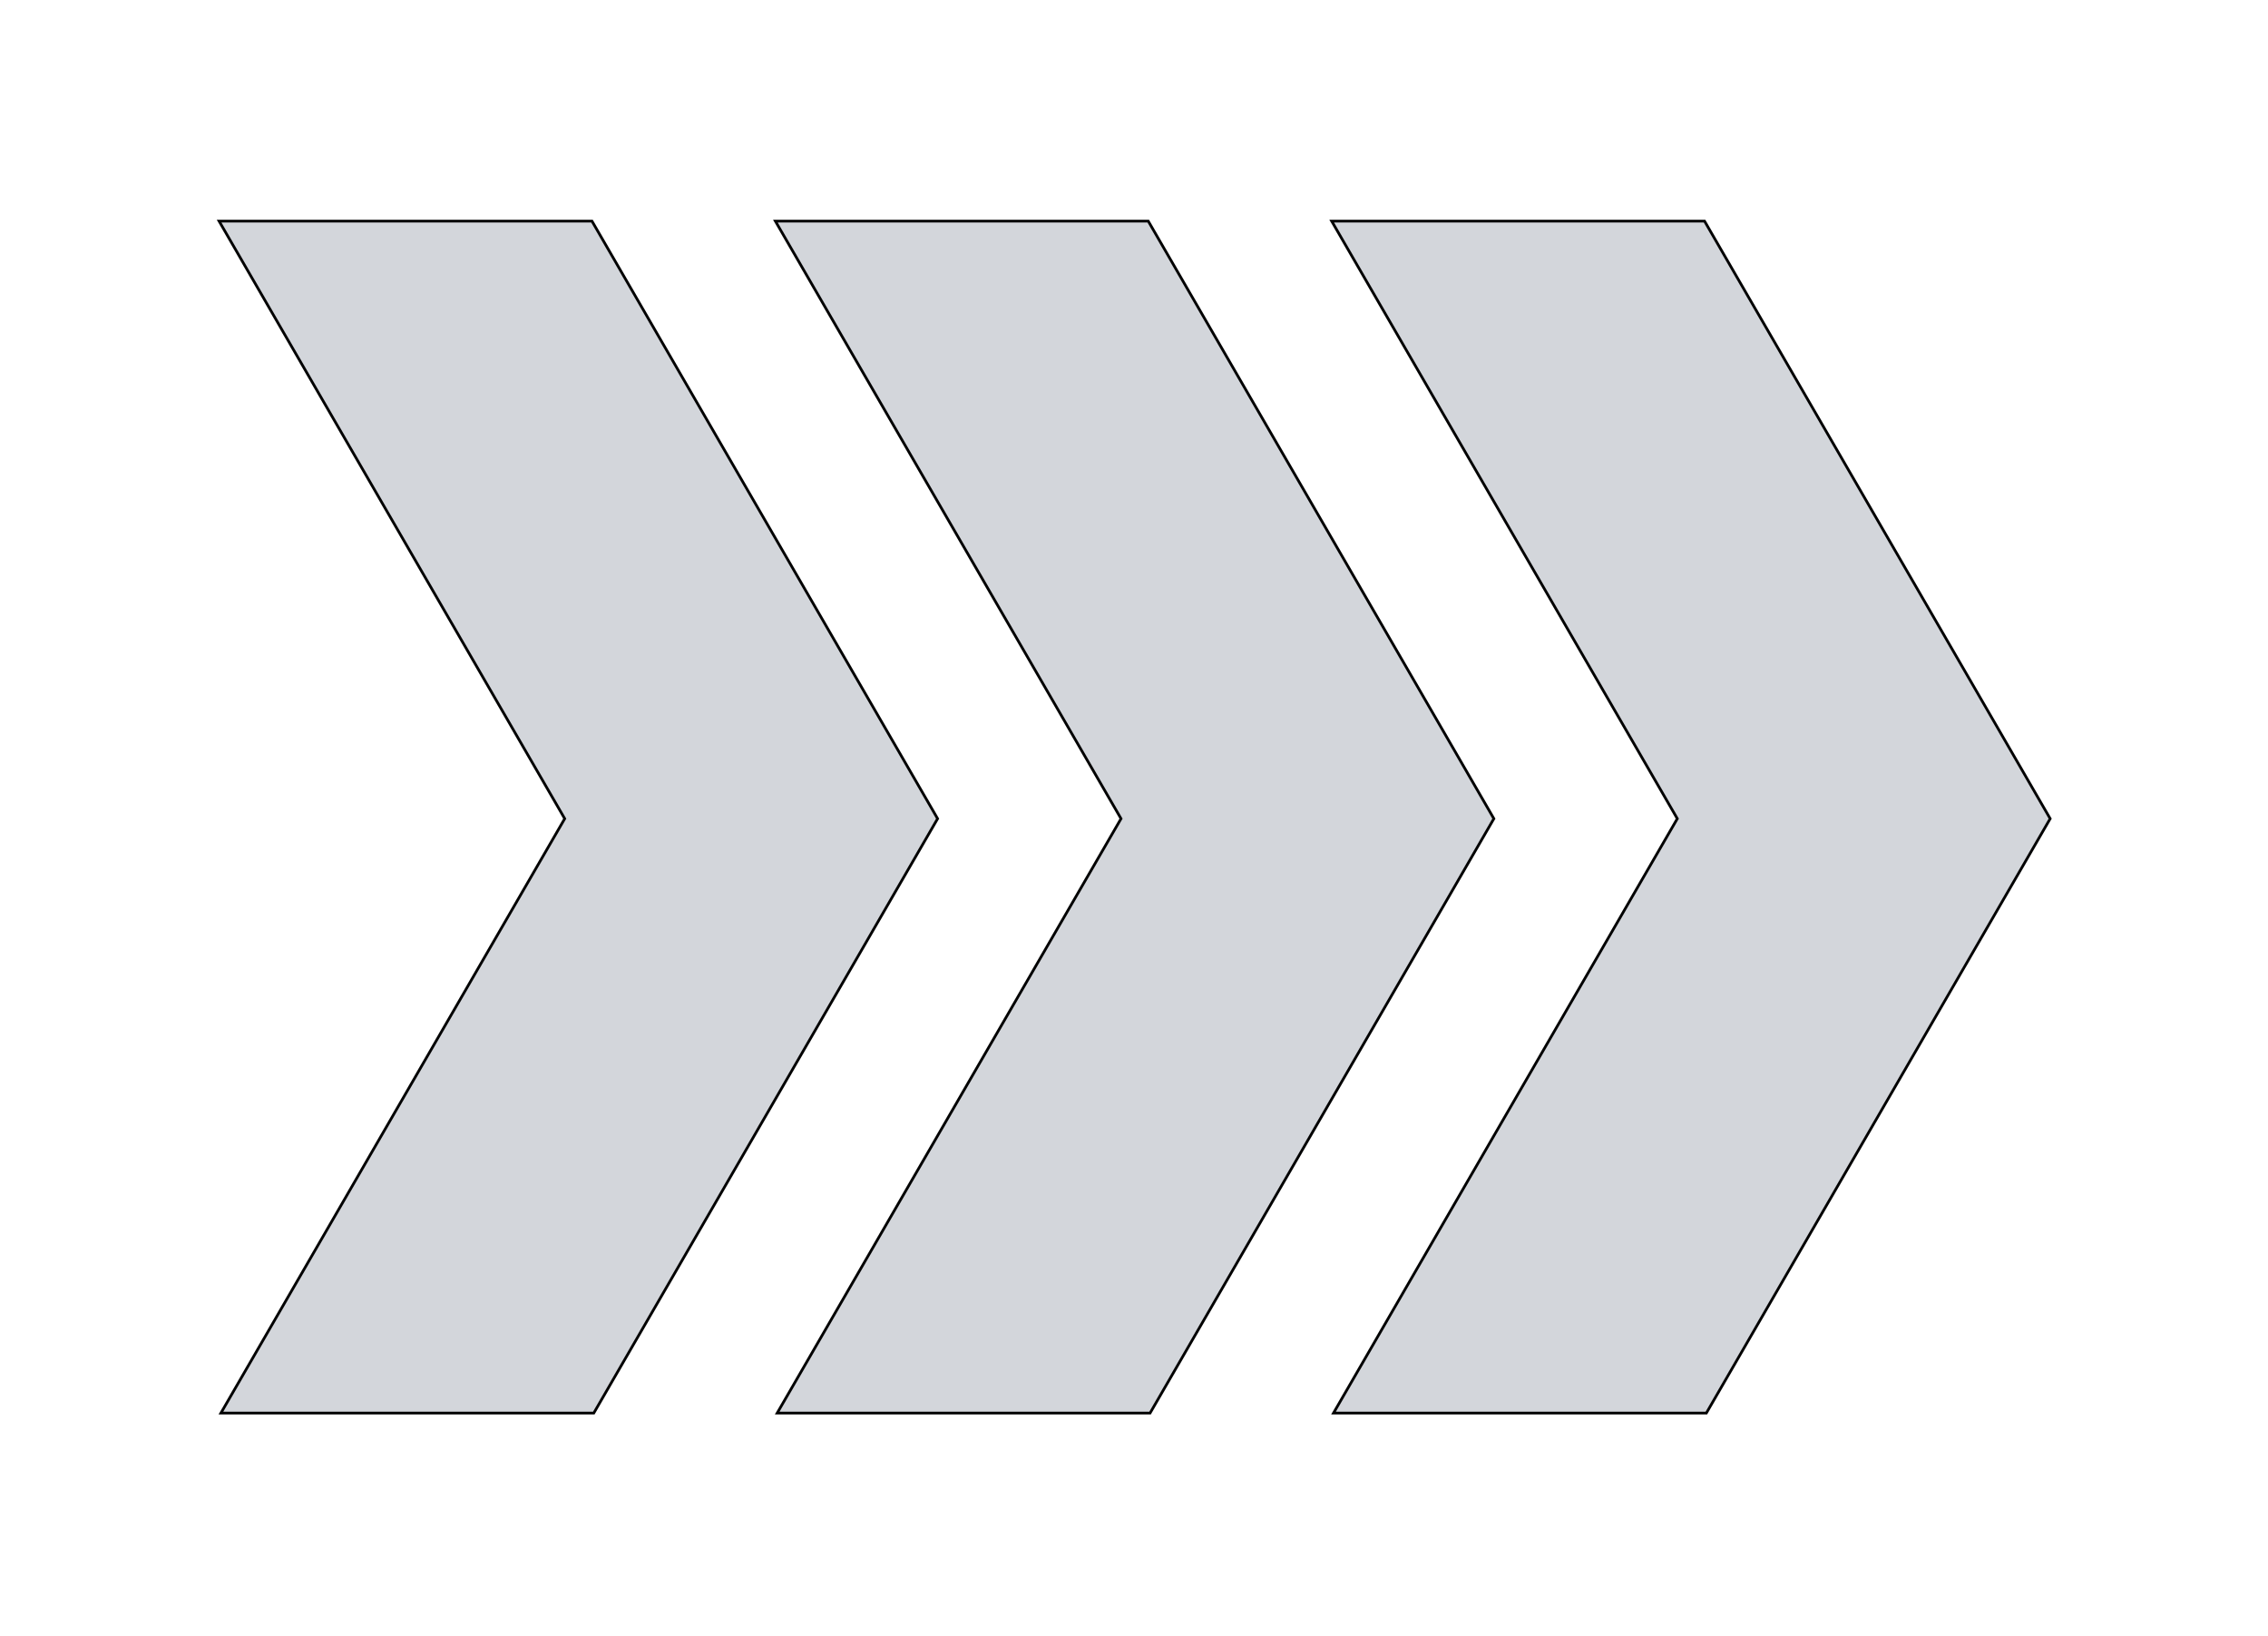
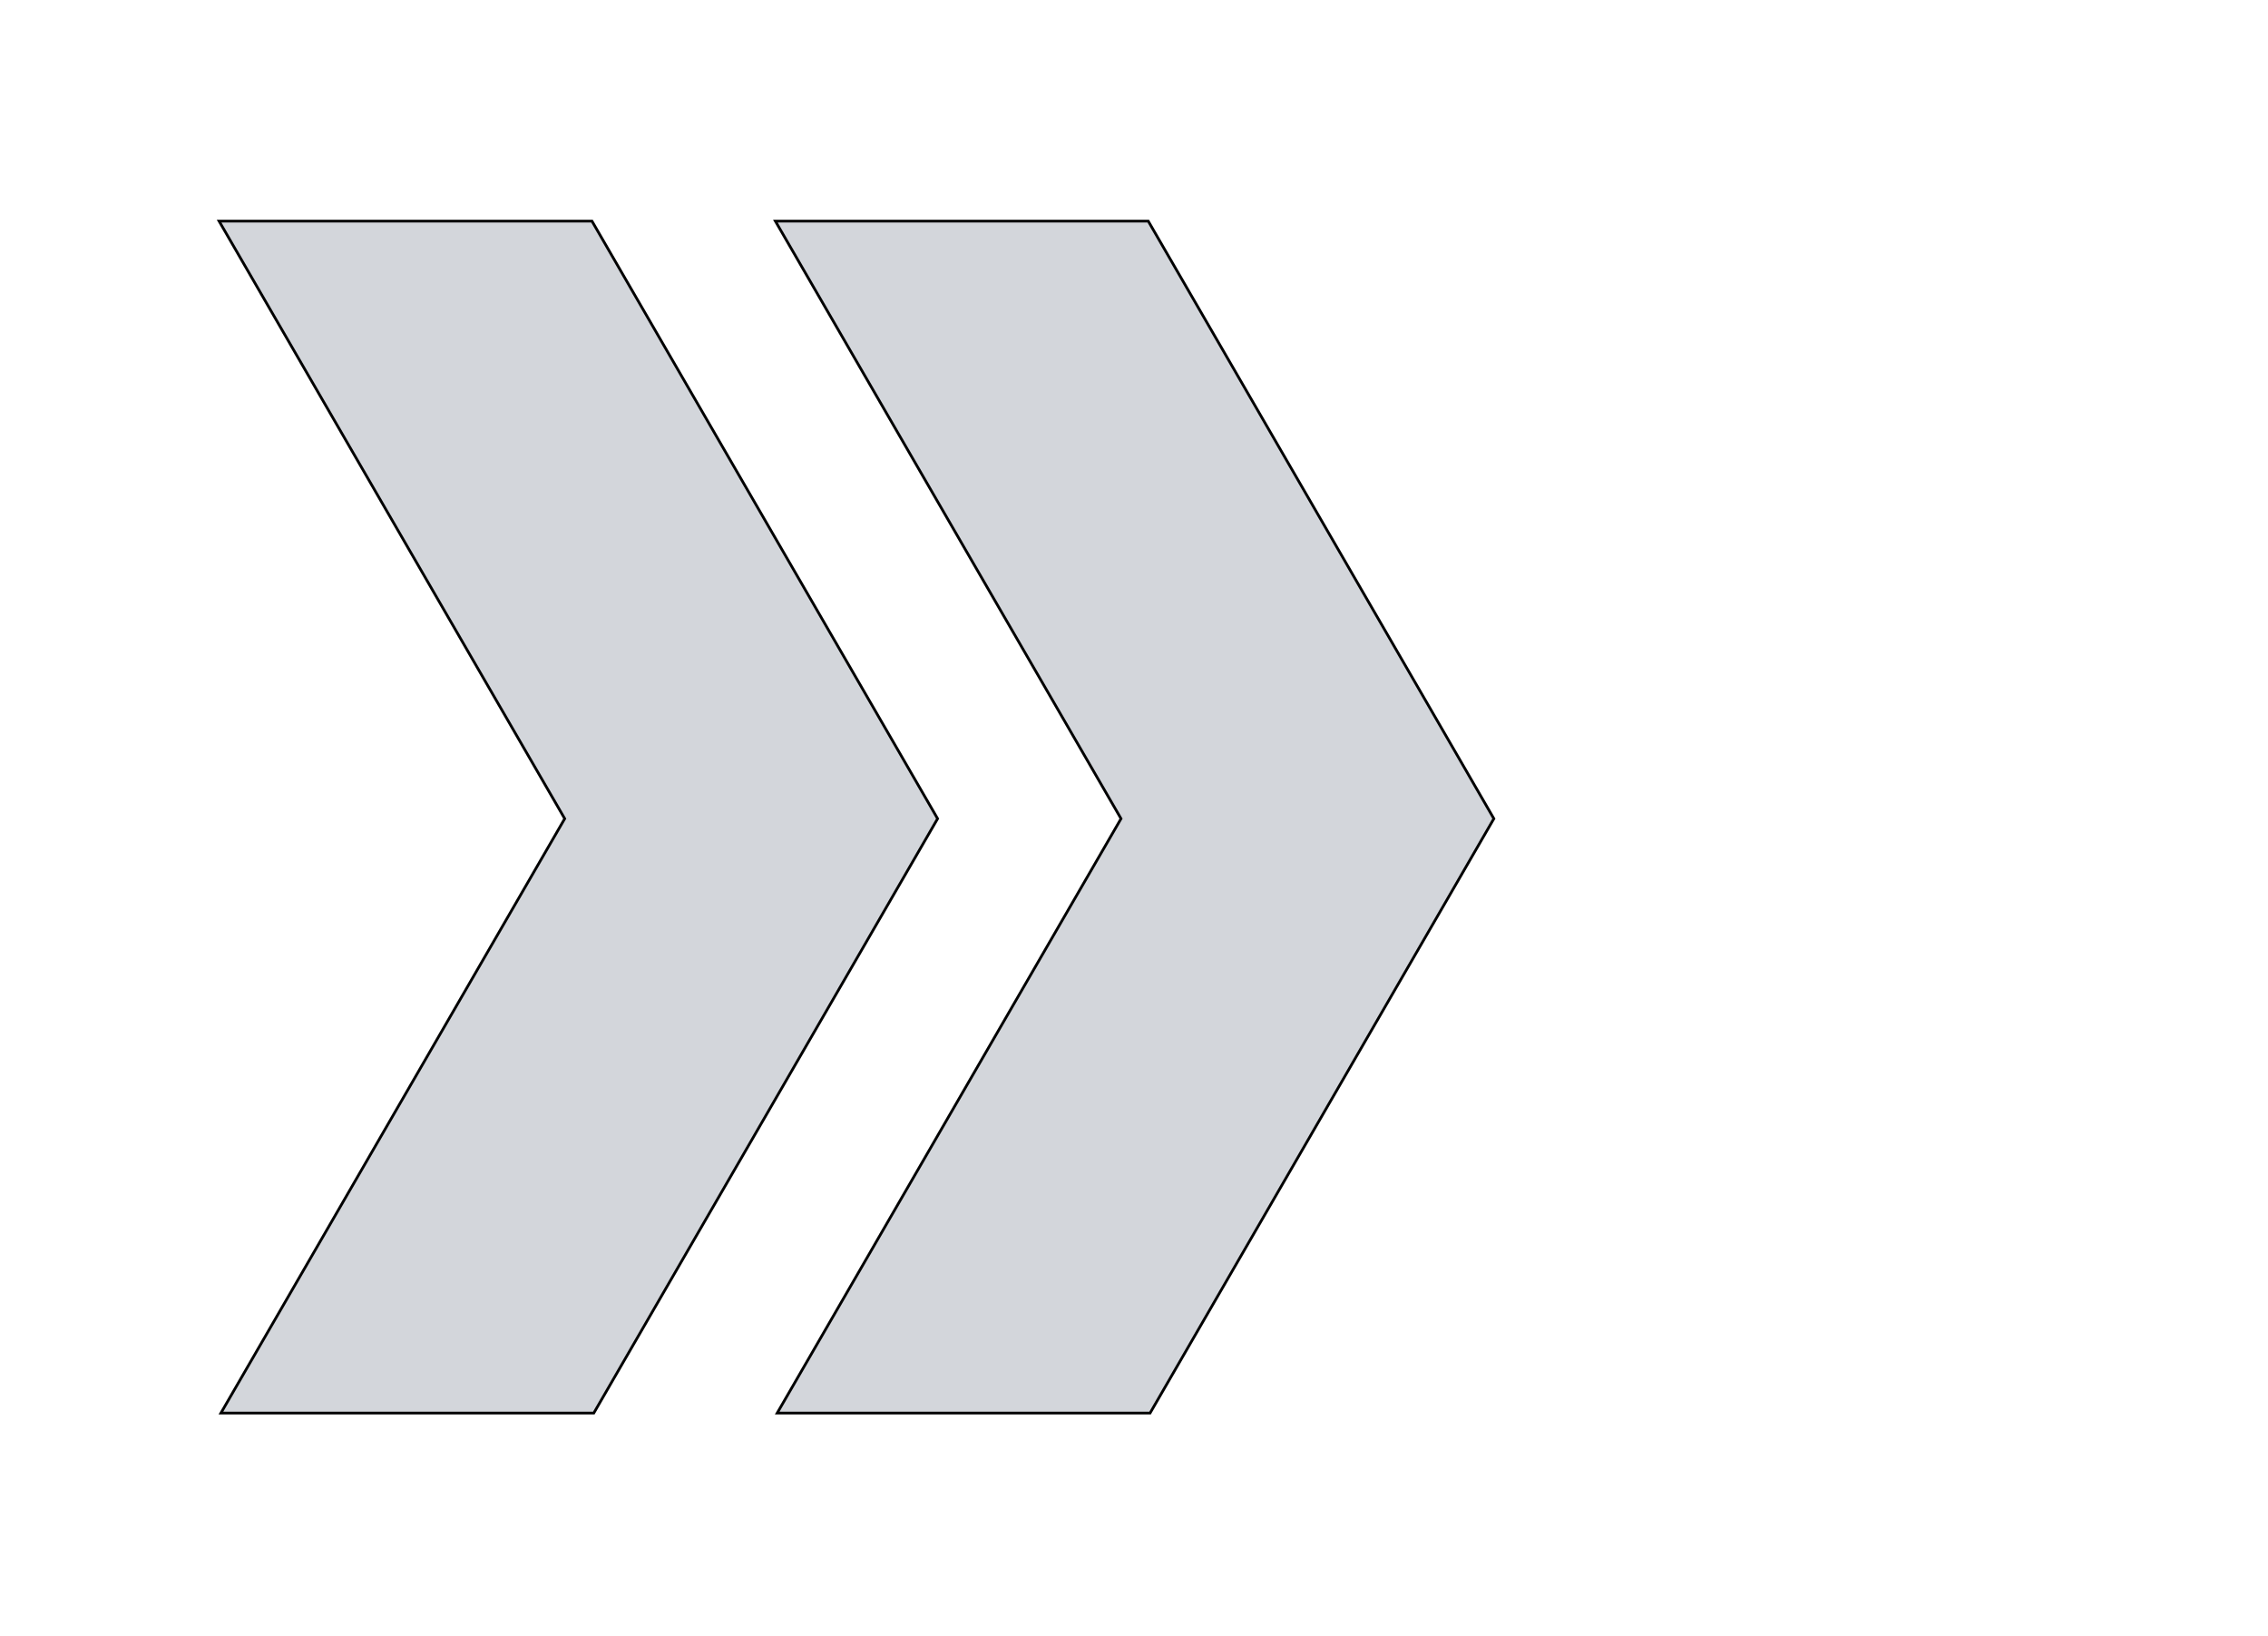
<svg xmlns="http://www.w3.org/2000/svg" width="836" height="603" viewBox="0 0 836 603" fill="none">
-   <path d="M618.121 301.959L618.266 301.709L618.121 301.458L490.871 81.5H628.312L738.462 271.89L755.707 301.709L738.462 331.521L628.98 520.759H491.539L618.121 301.959Z" fill="#D3D6DB" stroke="black" />
  <path d="M286.481 520.759L413.071 301.959L413.215 301.709L413.071 301.458L285.814 81.5H423.262L533.412 271.889L533.412 271.89L550.65 301.709L533.412 331.521L533.412 331.521L423.93 520.759H286.481Z" fill="#D3D6DB" stroke="black" />
  <path d="M81.431 520.759L208.013 301.959L208.158 301.709L208.013 301.458L80.764 81.5H218.212L328.362 271.89L345.607 301.709L328.362 331.521L218.88 520.759H81.431Z" fill="#D3D6DB" stroke="black" />
</svg>